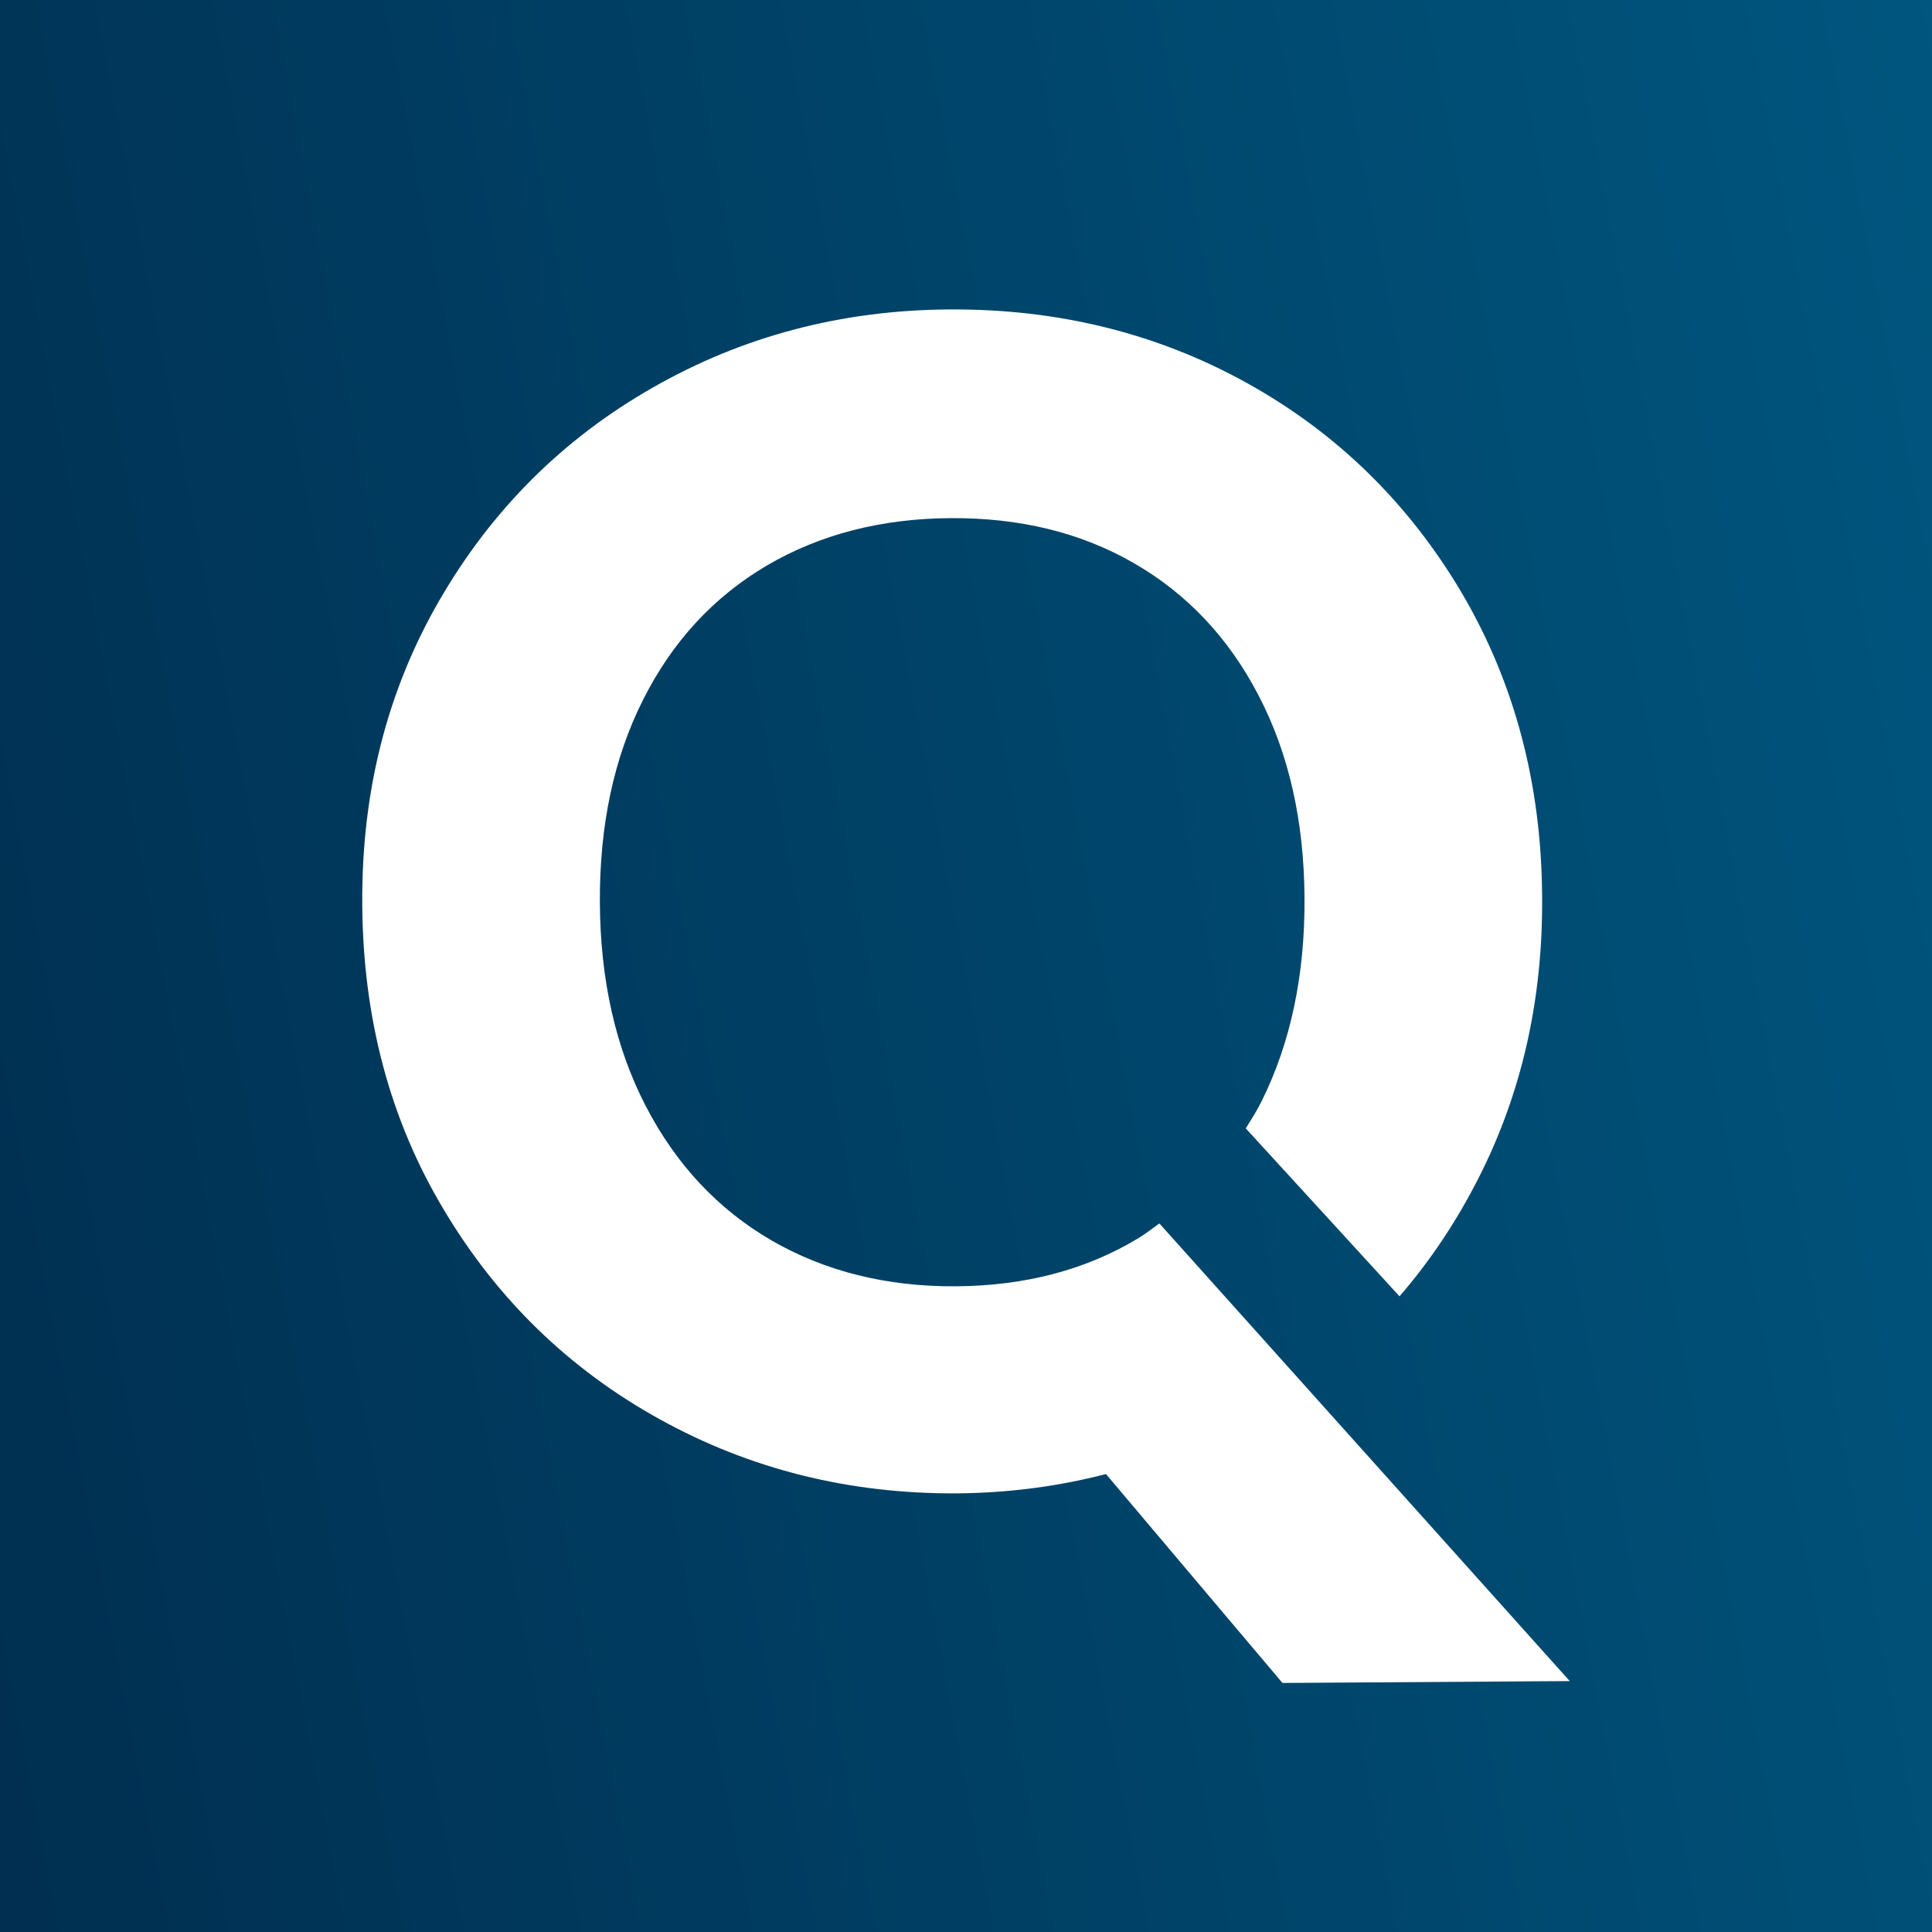
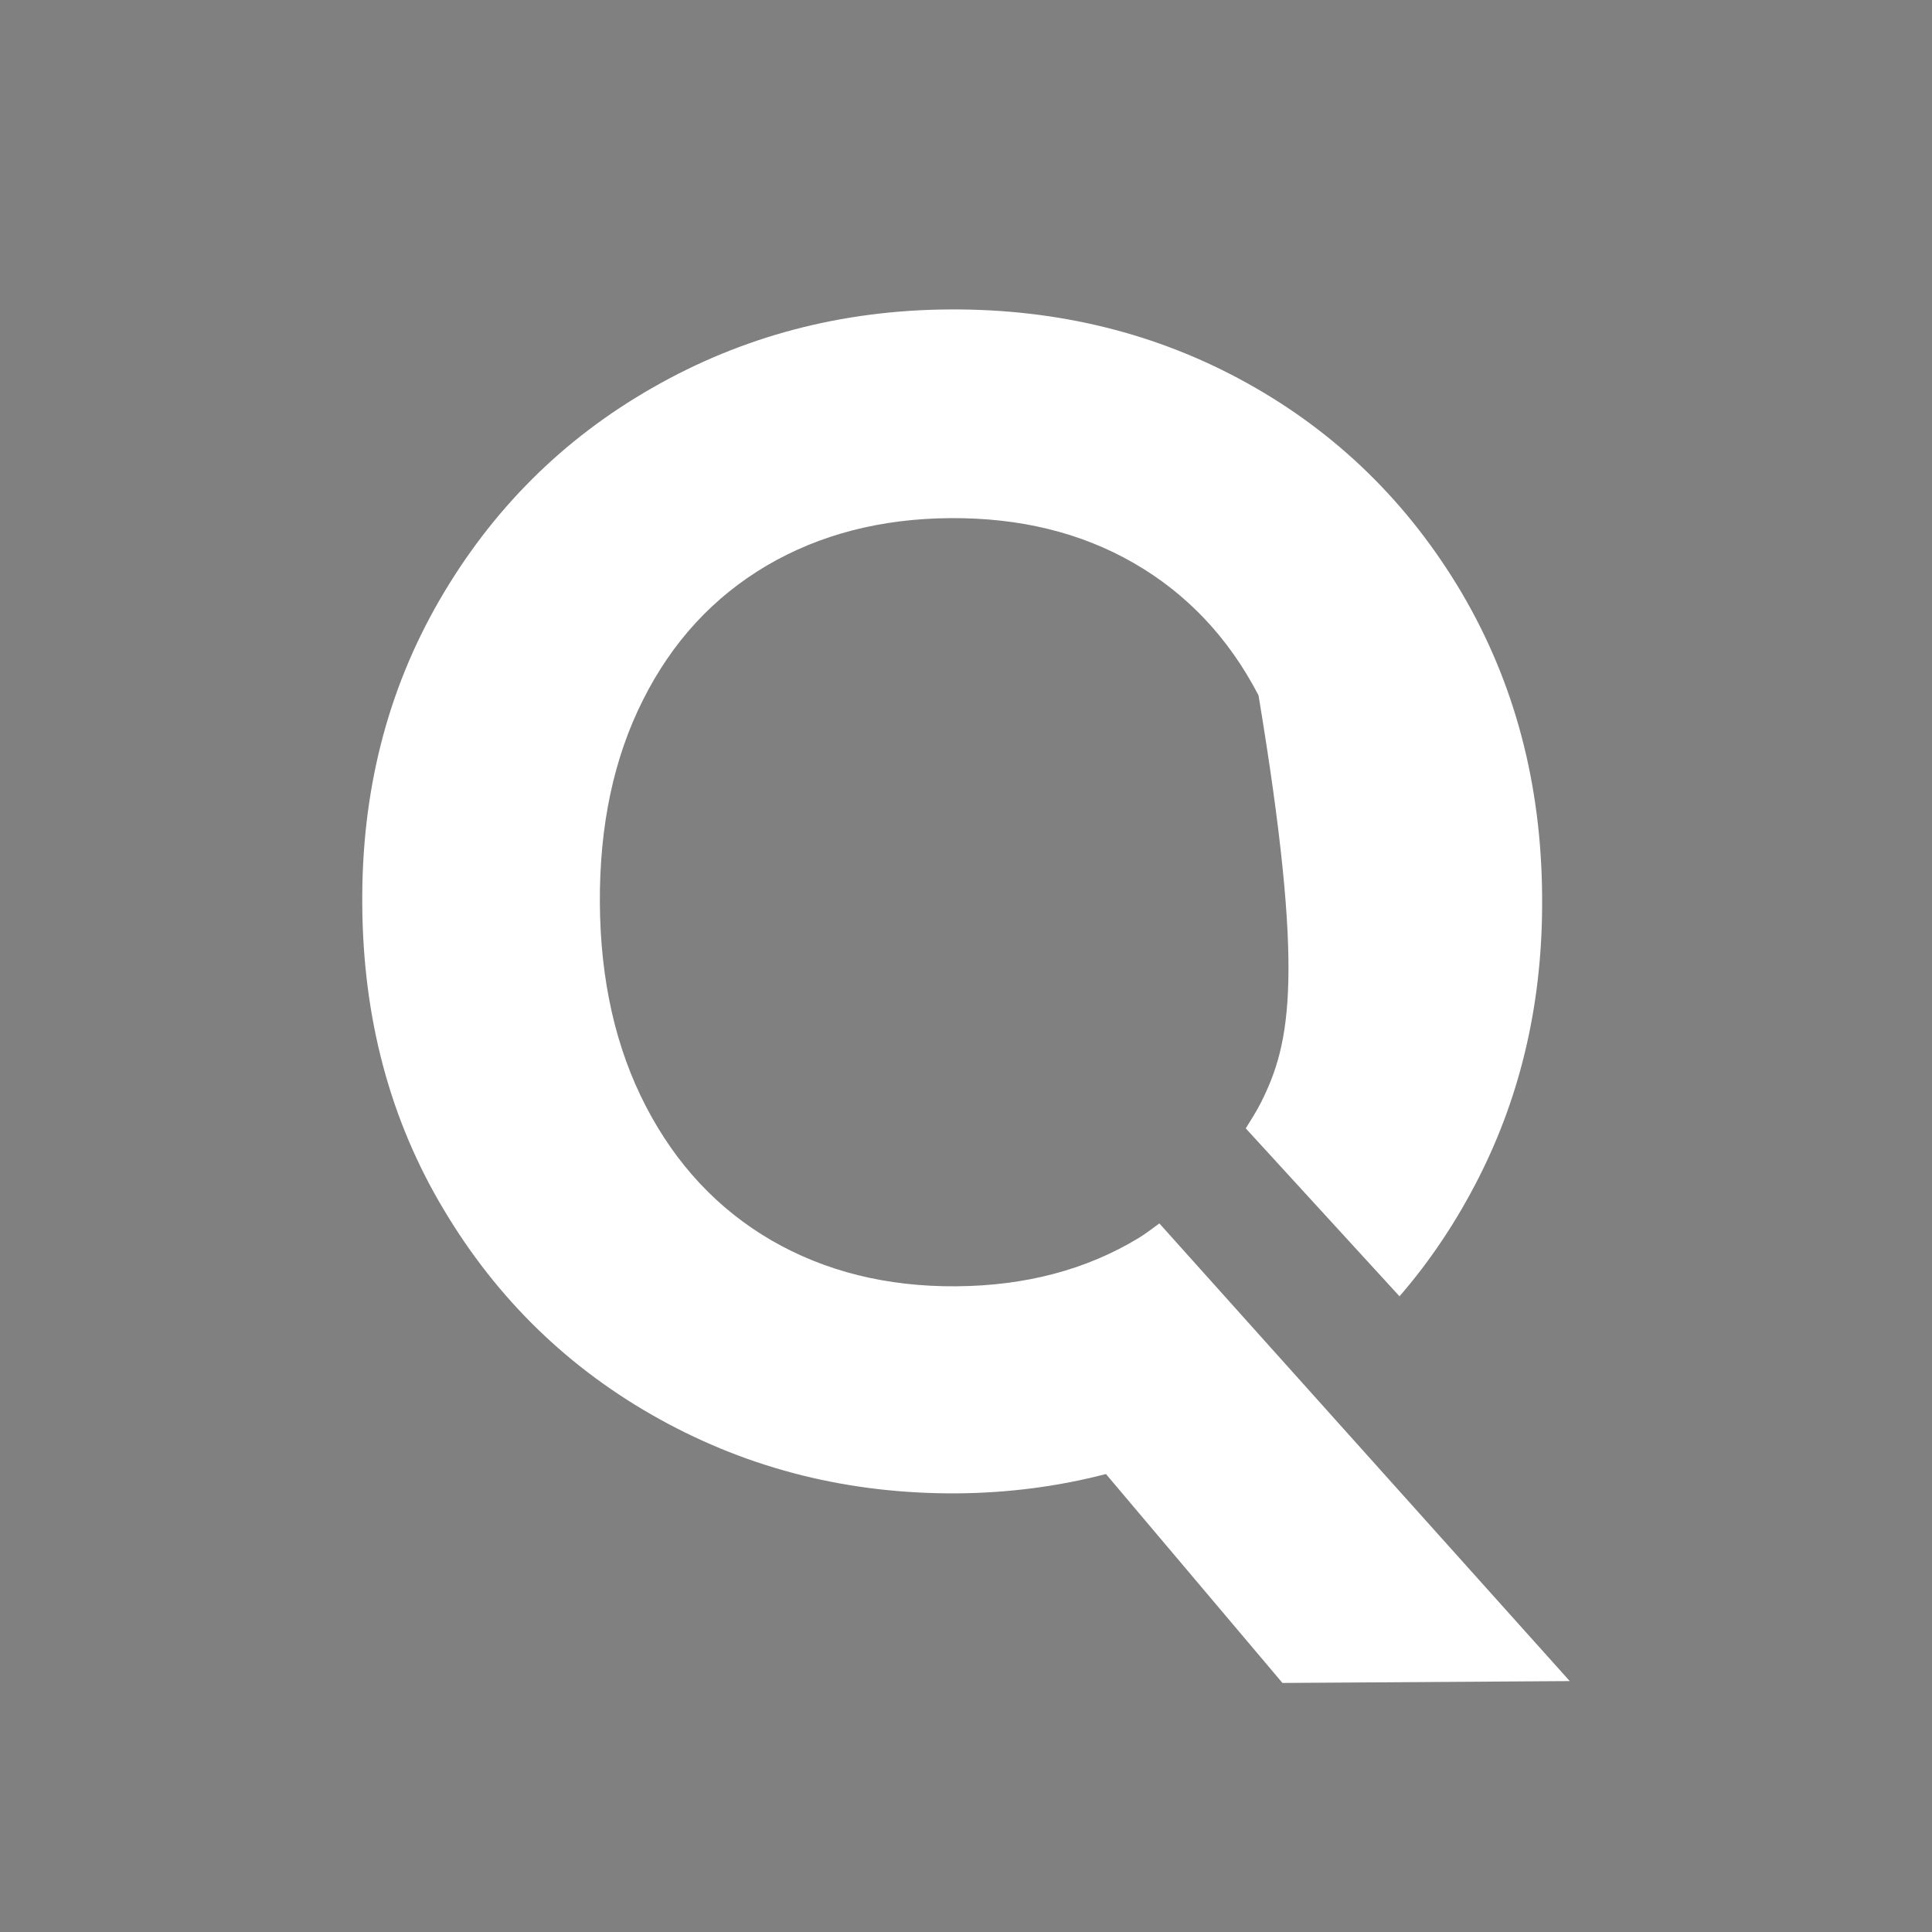
<svg xmlns="http://www.w3.org/2000/svg" width="256" height="256" viewBox="0 0 256 256" fill="none">
  <rect x="0" y="0" width="256" height="256" fill="#808080" stroke="none" />
-   <rect width="256" height="256" fill="url(#paint0_linear_205_5)" />
-   <path d="M153.621 162.108C152.729 162.756 151.867 163.435 150.913 164.021C143.958 168.249 135.864 170.379 126.663 170.441C117.492 170.502 109.337 168.465 102.228 164.361C95.119 160.225 89.58 154.299 85.579 146.584C81.578 138.868 79.547 129.887 79.486 119.64C79.424 109.394 81.332 100.413 85.21 92.728C89.087 85.012 94.534 79.118 101.582 74.951C108.629 70.815 116.754 68.717 125.924 68.655C135.126 68.593 143.22 70.569 150.236 74.612C157.253 78.655 162.792 84.488 166.762 92.142C170.763 99.796 172.794 108.746 172.855 118.992C172.917 129.239 171.009 138.22 167.131 145.997C166.516 147.232 165.777 148.374 165.07 149.516L185.442 171.768C189.505 167.077 193.013 161.83 195.967 155.997C201.66 144.763 204.461 132.356 204.338 118.745C204.245 103.839 200.676 90.444 193.69 78.562C186.673 66.711 177.225 57.421 165.285 50.785C153.406 44.181 140.204 40.909 125.77 41.002C111.491 41.094 98.381 44.551 86.471 51.372C74.562 58.162 65.145 67.575 58.22 79.55C51.296 91.524 47.88 104.95 48.003 119.887C48.096 134.948 51.696 148.435 58.805 160.287C65.883 172.169 75.423 181.428 87.425 188.063C99.427 194.699 112.568 197.97 126.878 197.878C133.587 197.816 140.142 196.983 146.543 195.316L169.932 223L208 222.753L153.621 162.108Z" fill="white" />
+   <path d="M153.621 162.108C152.729 162.756 151.867 163.435 150.913 164.021C143.958 168.249 135.864 170.379 126.663 170.441C117.492 170.502 109.337 168.465 102.228 164.361C95.119 160.225 89.58 154.299 85.579 146.584C81.578 138.868 79.547 129.887 79.486 119.64C79.424 109.394 81.332 100.413 85.21 92.728C89.087 85.012 94.534 79.118 101.582 74.951C108.629 70.815 116.754 68.717 125.924 68.655C135.126 68.593 143.22 70.569 150.236 74.612C157.253 78.655 162.792 84.488 166.762 92.142C172.917 129.239 171.009 138.22 167.131 145.997C166.516 147.232 165.777 148.374 165.07 149.516L185.442 171.768C189.505 167.077 193.013 161.83 195.967 155.997C201.66 144.763 204.461 132.356 204.338 118.745C204.245 103.839 200.676 90.444 193.69 78.562C186.673 66.711 177.225 57.421 165.285 50.785C153.406 44.181 140.204 40.909 125.77 41.002C111.491 41.094 98.381 44.551 86.471 51.372C74.562 58.162 65.145 67.575 58.22 79.55C51.296 91.524 47.88 104.95 48.003 119.887C48.096 134.948 51.696 148.435 58.805 160.287C65.883 172.169 75.423 181.428 87.425 188.063C99.427 194.699 112.568 197.97 126.878 197.878C133.587 197.816 140.142 196.983 146.543 195.316L169.932 223L208 222.753L153.621 162.108Z" fill="white" />
  <defs>
    <linearGradient id="paint0_linear_205_5" x1="351.068" y1="76.112" x2="-135.748" y2="169.124" gradientUnits="userSpaceOnUse">
      <stop stop-color="#00608B" />
      <stop offset="0.82" stop-color="#002B4C" />
    </linearGradient>
  </defs>
</svg>